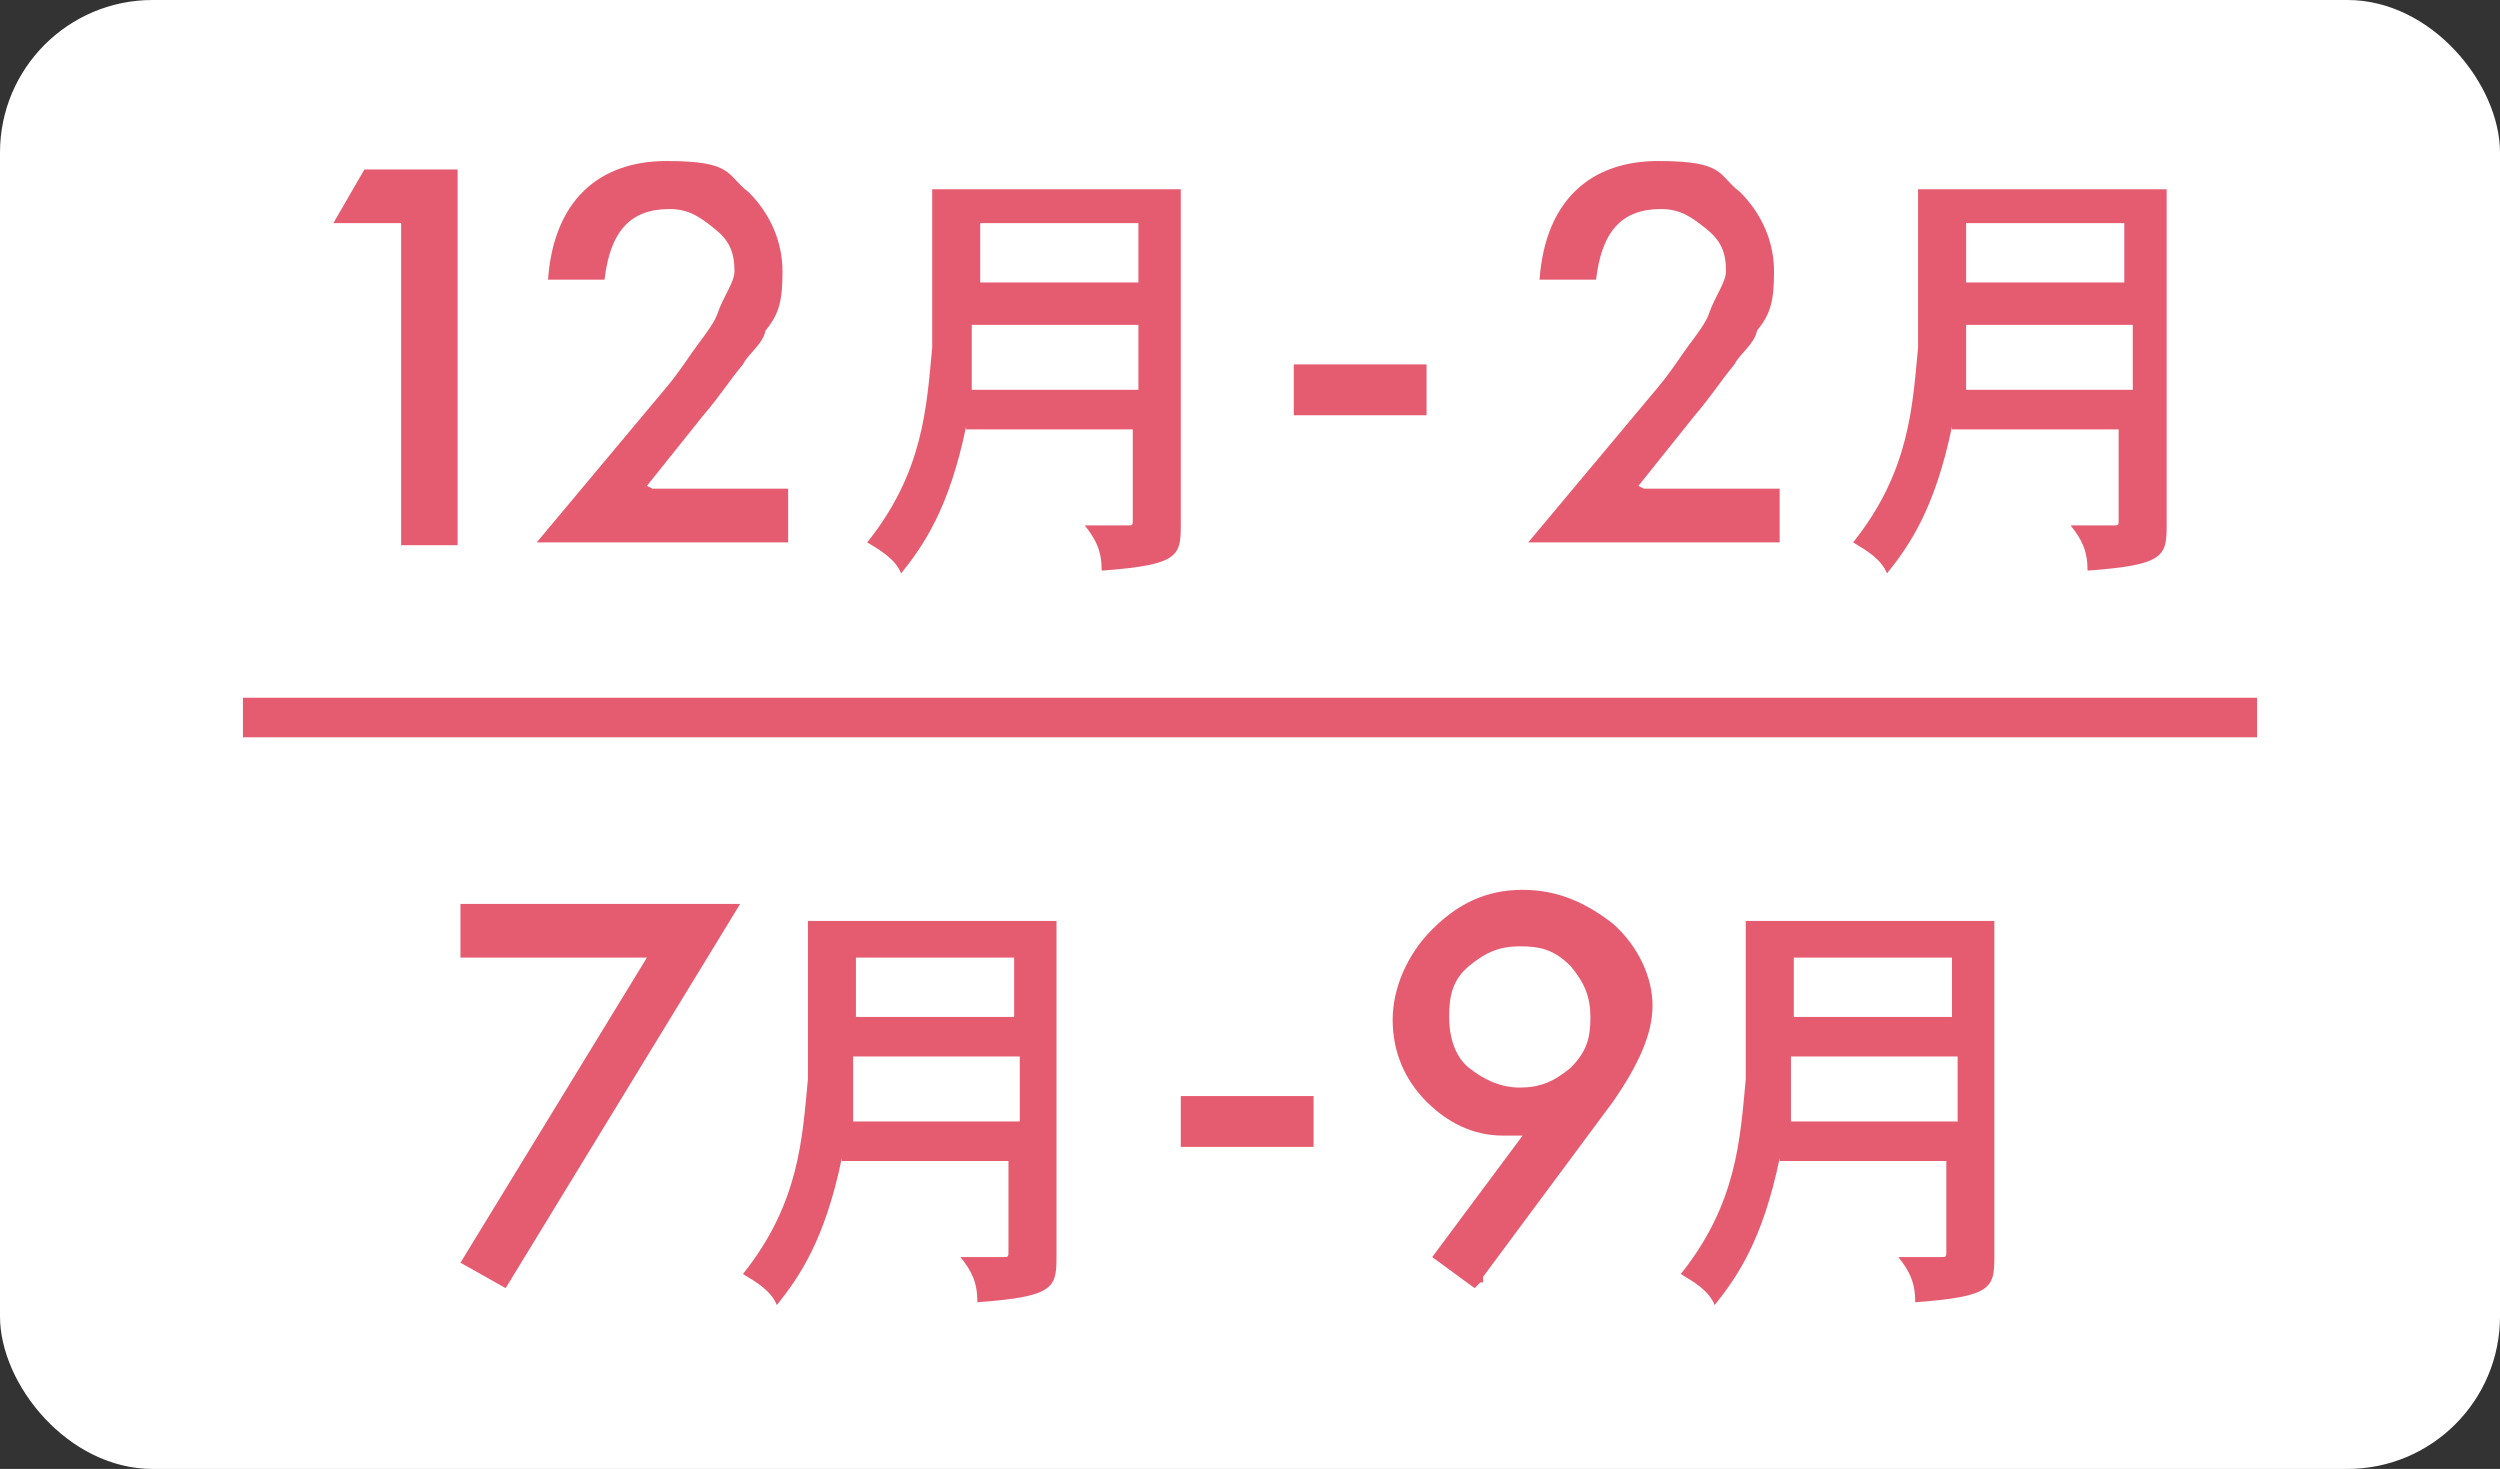
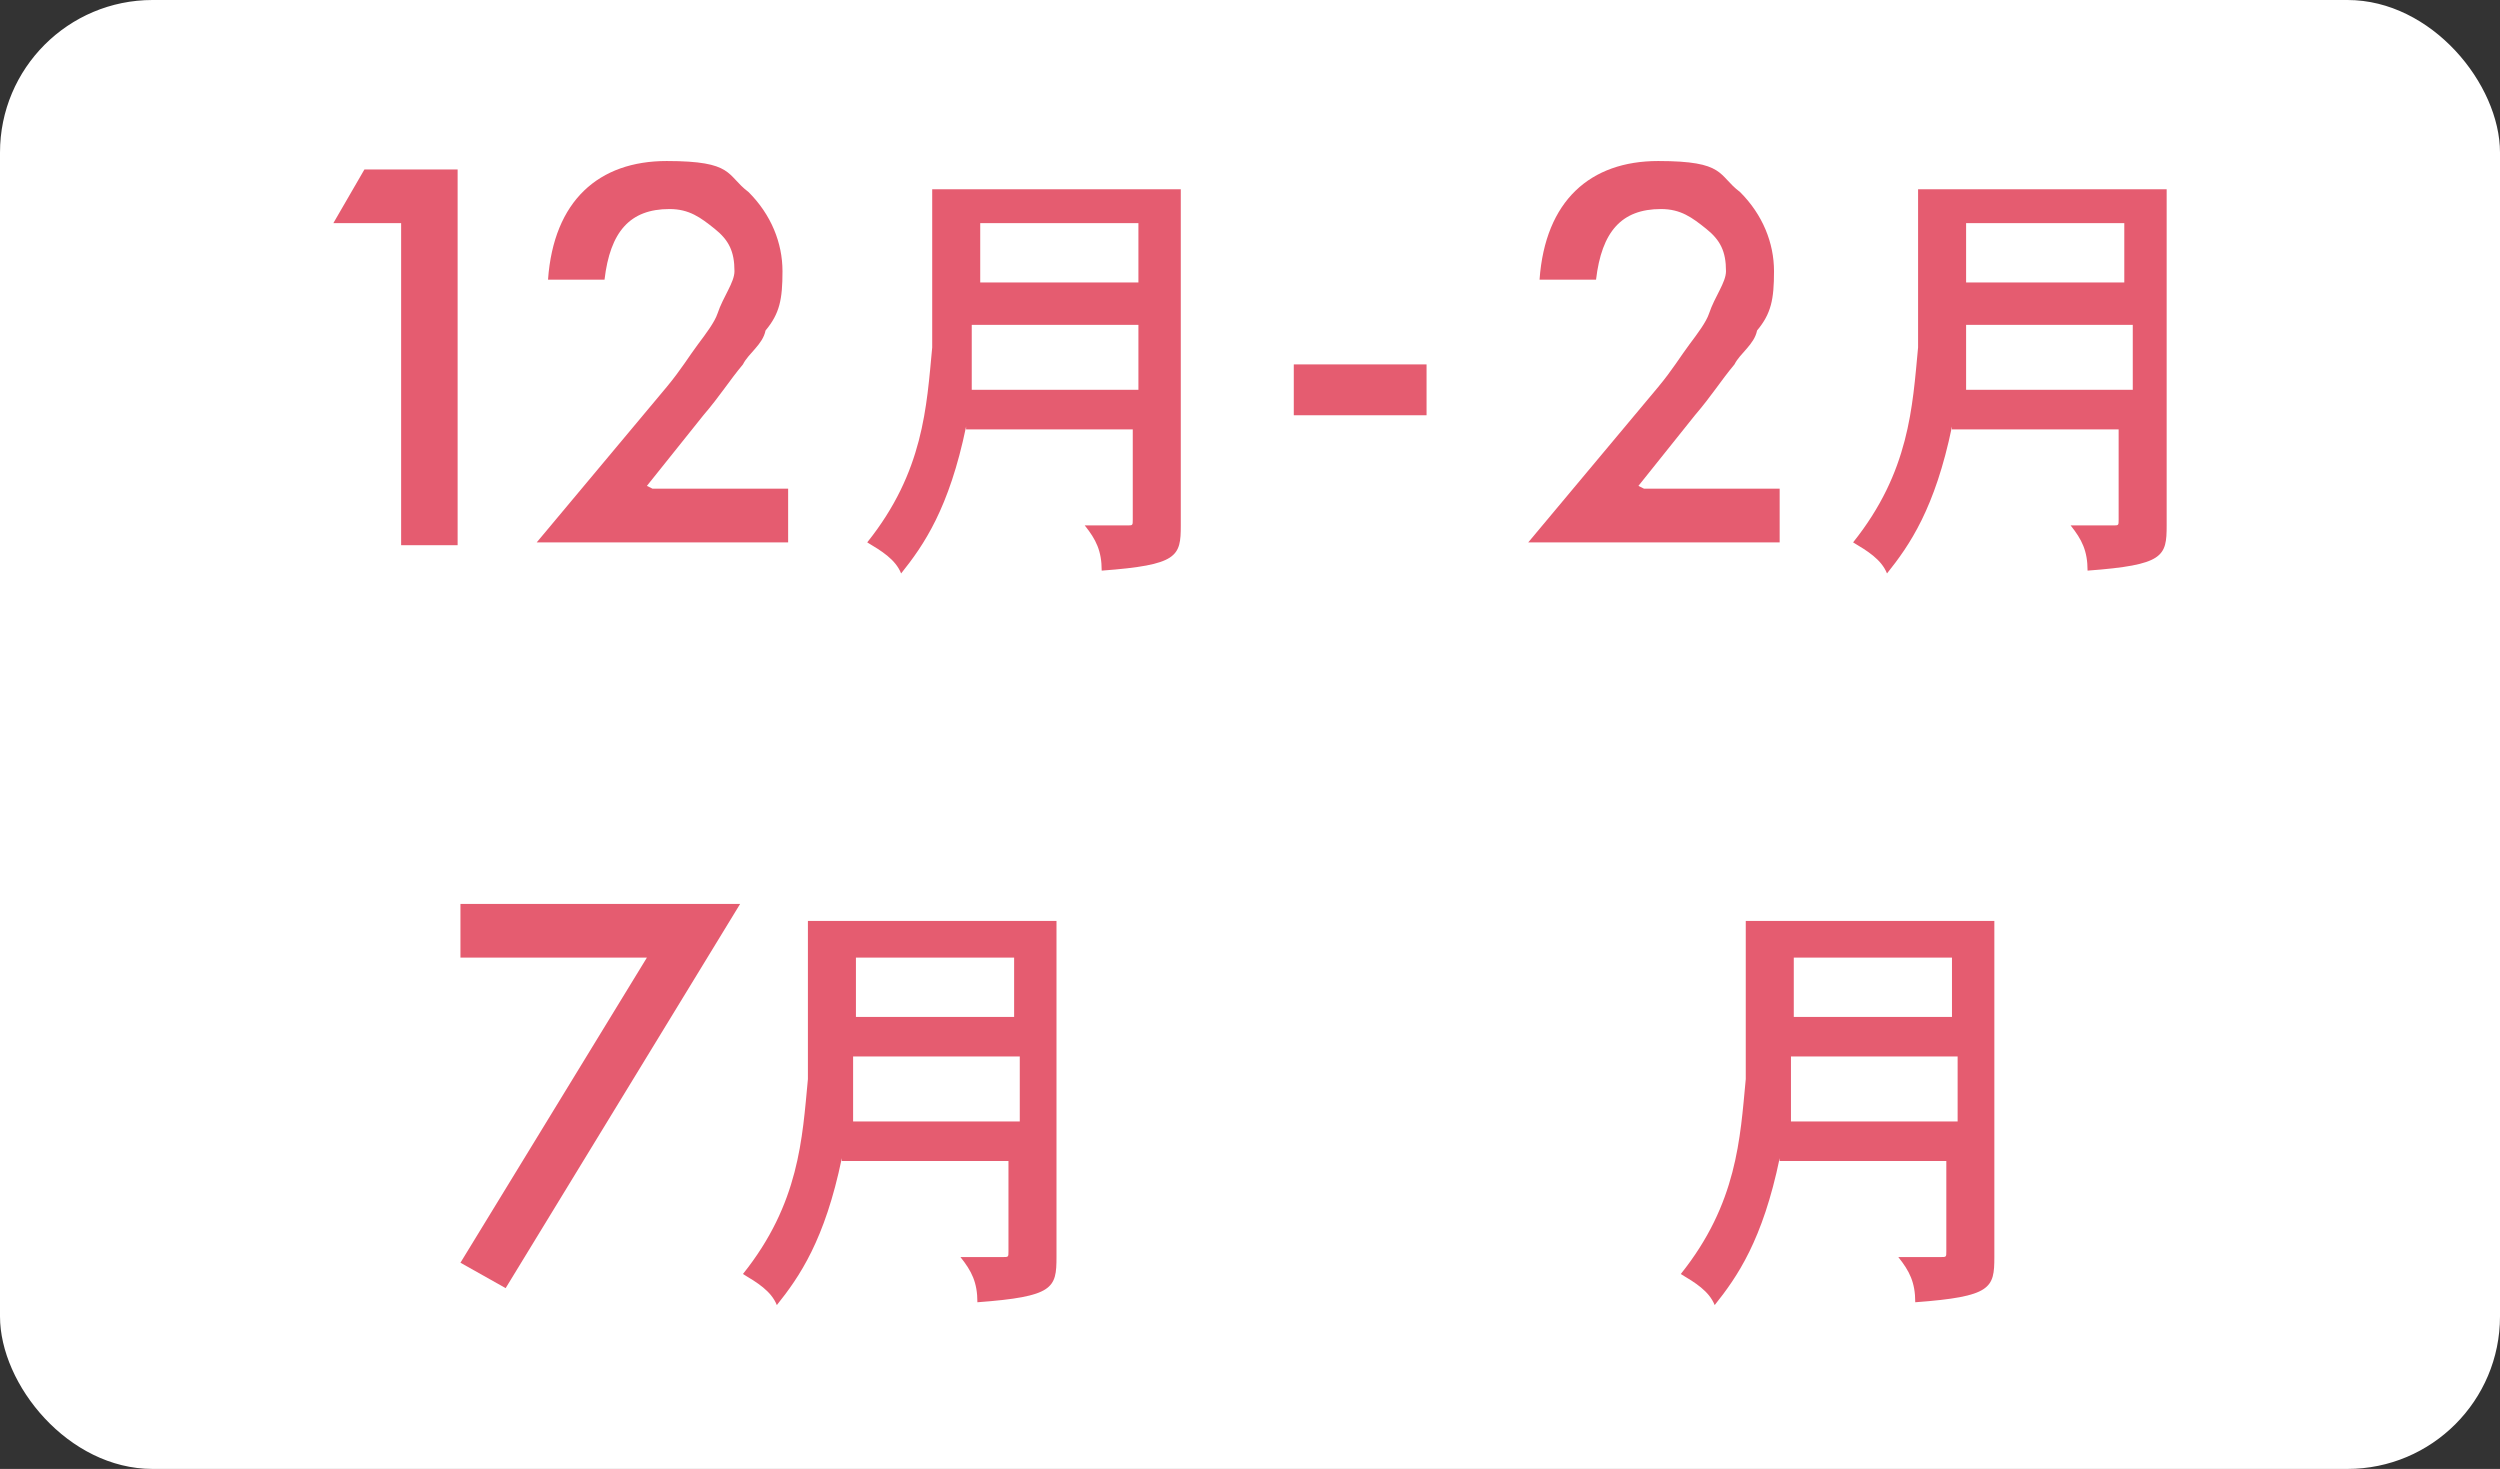
<svg xmlns="http://www.w3.org/2000/svg" id="_レイヤー_1" data-name=" レイヤー 1" width="88.5" height="52" version="1.1" viewBox="0 0 88.5 52">
  <rect x="0" y="0" width="88.5" height="52" fill="#333333" stroke="none" />
  <defs>
    <style>
      .cls-1 {
        fill: none;
        stroke: #e55c70;
        stroke-miterlimit: 10;
        stroke-width: 1.4px;
      }

      .cls-2 {
        fill: #e55c70;
      }

      .cls-2, .cls-3 {
        stroke-width: 0px;
      }

      .cls-3 {
        fill: #fff;
      }
    </style>
  </defs>
  <rect class="cls-3" width="88.5" height="52" rx="5.4" ry="5.4" />
  <g>
    <g>
      <g>
        <path class="cls-2" d="M14.1,7.9h-2.3l1.1-1.9h3.3v13.3h-2V7.9h-.1Z" />
        <path class="cls-2" d="M23.1,17.3h4.8v1.9h-8.9l4.6-5.5c.5-.6.8-1.1,1.1-1.5s.6-.8.7-1.1c.2-.6.6-1.1.6-1.5,0-.7-.2-1.1-.7-1.5s-.9-.7-1.6-.7c-1.4,0-2.1.8-2.3,2.5h-2c.2-2.8,1.8-4.2,4.2-4.2s2.1.5,2.9,1.1c.8.8,1.2,1.8,1.2,2.8s-.1,1.5-.6,2.1c-.1.5-.6.8-.8,1.2-.5.6-.8,1.1-1.4,1.8l-2,2.5h.1-.1Z" />
        <path class="cls-2" d="M34.2,15.1c-.6,2.9-1.5,4.2-2.3,5.2-.2-.5-.7-.8-1.2-1.1,2-2.5,2.1-4.8,2.3-6.9v-5.6h8.8v11.9c0,1.1-.1,1.4-2.8,1.6,0-.7-.2-1.1-.6-1.6h1.5c.2,0,.2,0,.2-.2v-3.2h-6.1.2ZM34.4,11.5v2.3h5.9v-2.3s-5.9,0-5.9,0ZM40.3,7.9h-5.6v2.1h5.6v-2.1Z" />
        <path class="cls-2" d="M45.8,12.9h4.7v1.8h-4.7v-1.8Z" />
-         <path class="cls-2" d="M58.2,17.3h4.8v1.9h-8.9l4.6-5.5c.5-.6.8-1.1,1.1-1.5s.6-.8.7-1.1c.2-.6.6-1.1.6-1.5,0-.7-.2-1.1-.7-1.5s-.9-.7-1.6-.7c-1.4,0-2.1.8-2.3,2.5h-2c.2-2.8,1.8-4.2,4.2-4.2s2.1.5,2.9,1.1c.8.8,1.2,1.8,1.2,2.8s-.1,1.5-.6,2.1c-.1.5-.6.8-.8,1.2-.5.6-.8,1.1-1.4,1.8l-2,2.5h.1-.1Z" />
+         <path class="cls-2" d="M58.2,17.3h4.8v1.9h-8.9l4.6-5.5c.5-.6.8-1.1,1.1-1.5s.6-.8.7-1.1c.2-.6.6-1.1.6-1.5,0-.7-.2-1.1-.7-1.5s-.9-.7-1.6-.7c-1.4,0-2.1.8-2.3,2.5h-2c.2-2.8,1.8-4.2,4.2-4.2s2.1.5,2.9,1.1c.8.8,1.2,1.8,1.2,2.8s-.1,1.5-.6,2.1c-.1.5-.6.8-.8,1.2-.5.6-.8,1.1-1.4,1.8l-2,2.5h.1-.1" />
        <path class="cls-2" d="M69.1,15.1c-.6,2.9-1.5,4.2-2.3,5.2-.2-.5-.7-.8-1.2-1.1,2-2.5,2.1-4.8,2.3-6.9v-5.6h8.8v11.9c0,1.1-.1,1.4-2.8,1.6,0-.7-.2-1.1-.6-1.6h1.5c.2,0,.2,0,.2-.2v-3.2h-6.1.2ZM69.6,11.5v2.3h5.9v-2.3h-5.9ZM75.2,7.9h-5.6v2.1h5.6v-2.1Z" />
      </g>
      <g>
        <path class="cls-2" d="M22.8,33.9h-6.5v-1.9h9.9l-8.3,13.6-1.6-.9,6.6-10.8h-.1Z" />
        <path class="cls-2" d="M29.8,41c-.6,2.9-1.5,4.2-2.3,5.2-.2-.5-.7-.8-1.2-1.1,2-2.5,2.1-4.8,2.3-6.9v-5.6h8.8v11.9c0,1.1-.1,1.4-2.8,1.6,0-.7-.2-1.1-.6-1.6h1.5c.2,0,.2,0,.2-.2v-3.2h-6.1.2ZM30.2,37.4v2.3h5.9v-2.3h-5.9ZM35.9,33.9h-5.6v2.1h5.6v-2.1Z" />
-         <path class="cls-2" d="M41.8,38.8h4.7v1.8h-4.7v-1.8Z" />
-         <path class="cls-2" d="M52.2,45.6l-1.5-1.1,3.2-4.3h-.7c-1.1,0-2-.5-2.7-1.2-.8-.8-1.2-1.8-1.2-2.9s.5-2.3,1.4-3.2,1.9-1.4,3.2-1.4,2.3.5,3.2,1.2c.9.8,1.4,1.9,1.4,2.9s-.5,2.1-1.4,3.4l-4.6,6.2v.2h-.1ZM51.3,36c0,.7.2,1.4.7,1.8s1.1.7,1.8.7,1.2-.2,1.8-.7c.6-.6.7-1.1.7-1.8s-.2-1.2-.7-1.8c-.6-.6-1.1-.7-1.8-.7s-1.2.2-1.8.7-.7,1.1-.7,1.8Z" />
        <path class="cls-2" d="M63,41c-.6,2.9-1.5,4.2-2.3,5.2-.2-.5-.7-.8-1.2-1.1,2-2.5,2.1-4.8,2.3-6.9v-5.6h8.8v11.9c0,1.1-.1,1.4-2.8,1.6,0-.7-.2-1.1-.6-1.6h1.5c.2,0,.2,0,.2-.2v-3.2h-6.1.2ZM63.4,37.4v2.3h5.9v-2.3h-5.9ZM69.1,33.9h-5.6v2.1h5.6v-2.1Z" />
      </g>
    </g>
-     <line class="cls-1" x1="8.6" y1="25.4" x2="79.9" y2="25.4" />
  </g>
</svg>